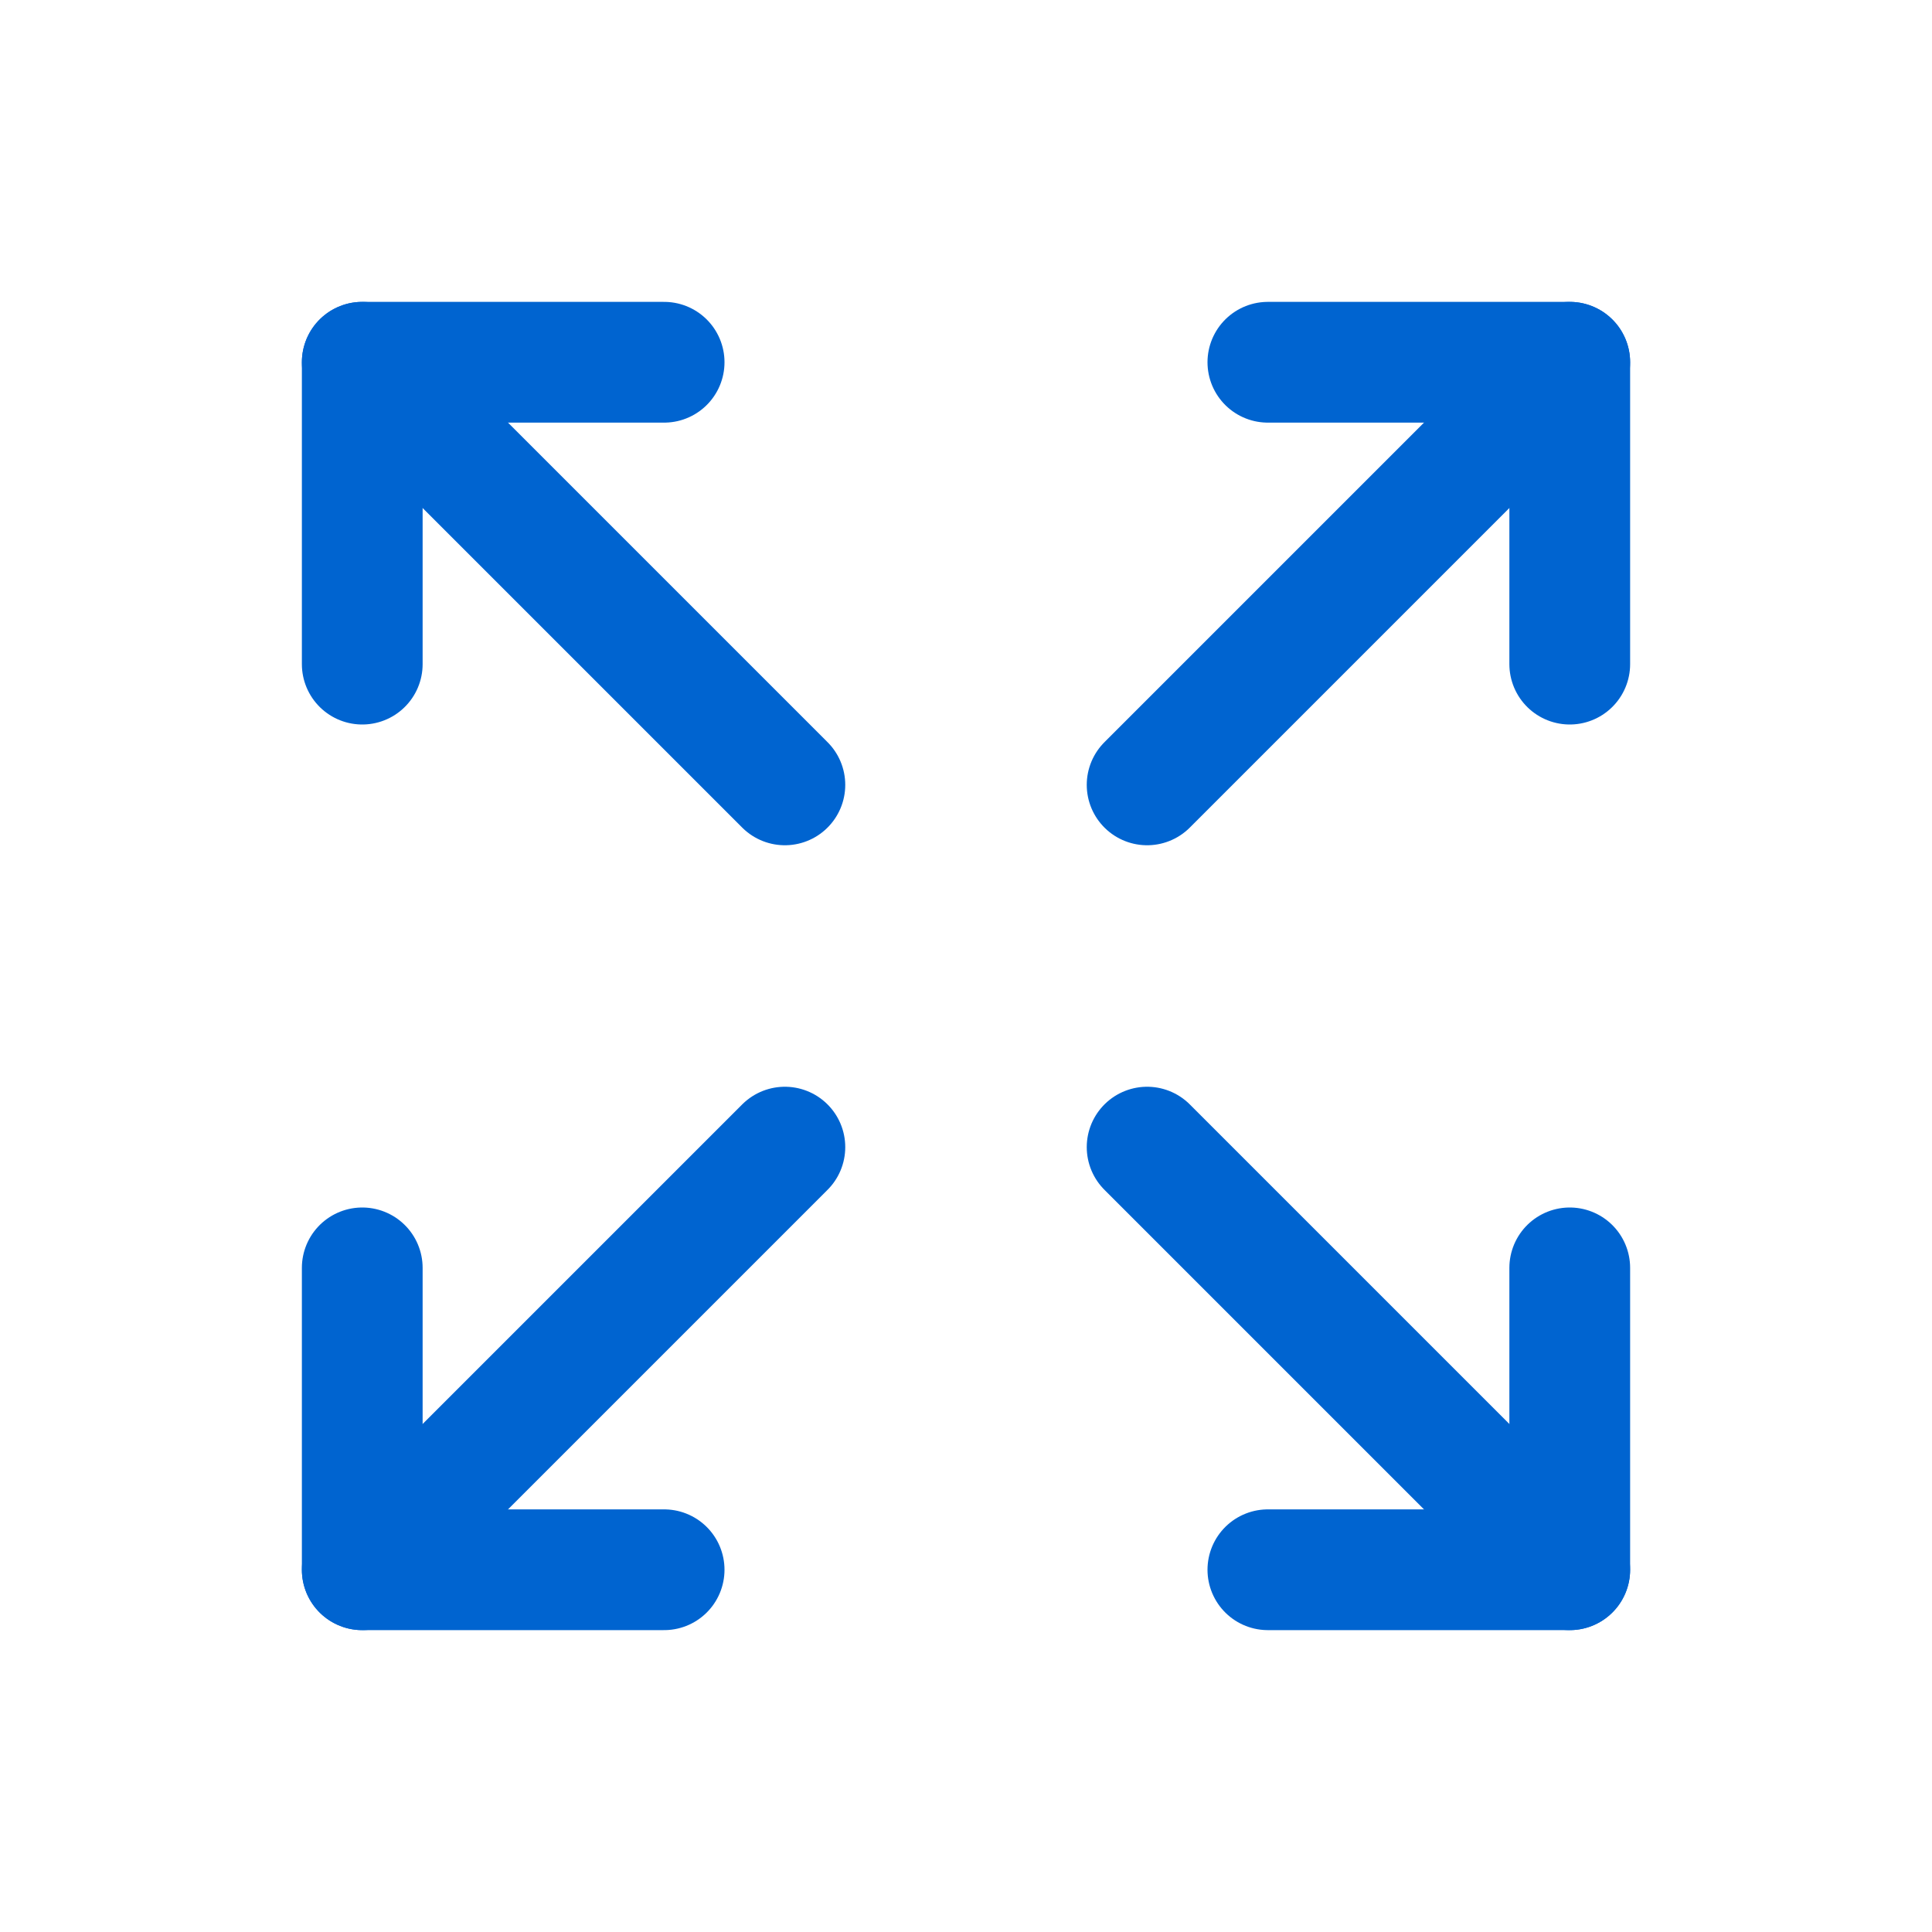
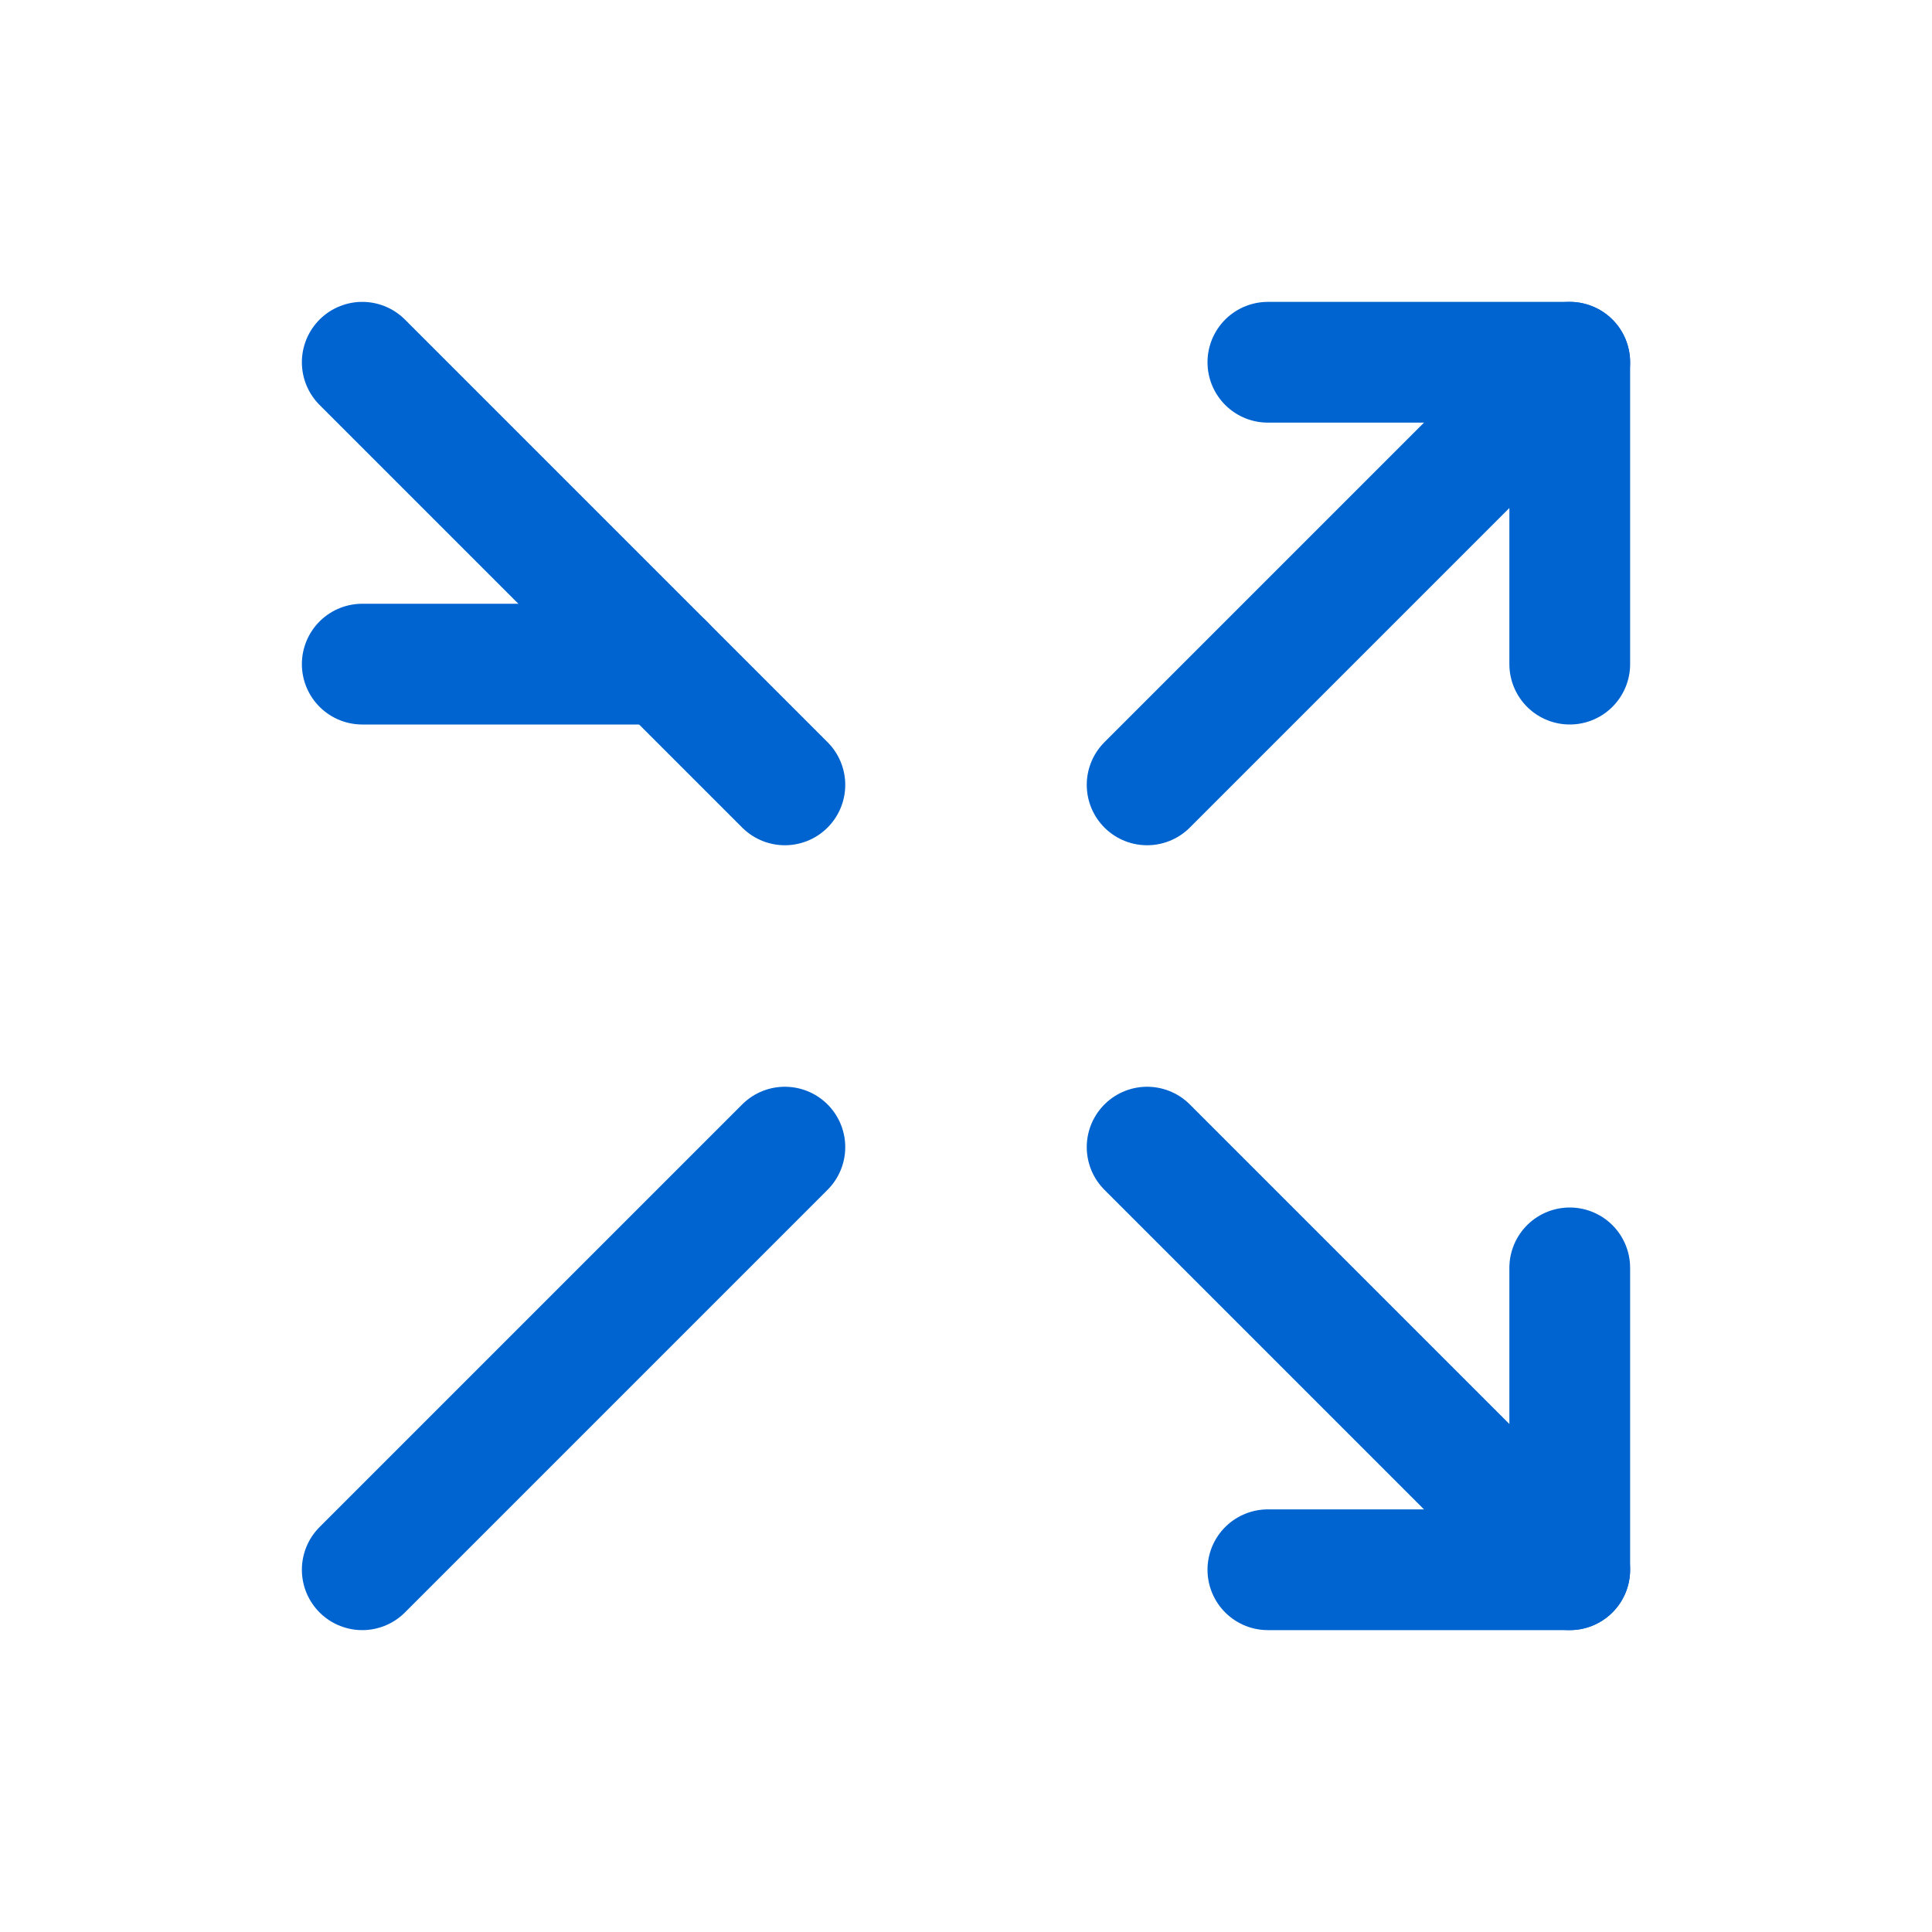
<svg xmlns="http://www.w3.org/2000/svg" width="32" height="32" viewBox="0 0 32 32" fill="none">
  <path d="M21 6H26V11" stroke="#0064D0" stroke-width="2" stroke-linecap="round" stroke-linejoin="round" />
  <path d="M19 13L26 6" stroke="#0064D0" stroke-width="2" stroke-linecap="round" stroke-linejoin="round" />
-   <path d="M11 26H6V21" stroke="#0064D0" stroke-width="2" stroke-linecap="round" stroke-linejoin="round" />
  <path d="M13 19L6 26" stroke="#0064D0" stroke-width="2" stroke-linecap="round" stroke-linejoin="round" />
  <path d="M26 21V26H21" stroke="#0064D0" stroke-width="2" stroke-linecap="round" stroke-linejoin="round" />
  <path d="M19 19L26 26" stroke="#0064D0" stroke-width="2" stroke-linecap="round" stroke-linejoin="round" />
-   <path d="M6 11V6H11" stroke="#0064D0" stroke-width="2" stroke-linecap="round" stroke-linejoin="round" />
+   <path d="M6 11H11" stroke="#0064D0" stroke-width="2" stroke-linecap="round" stroke-linejoin="round" />
  <path d="M13 13L6 6" stroke="#0064D0" stroke-width="2" stroke-linecap="round" stroke-linejoin="round" />
</svg>